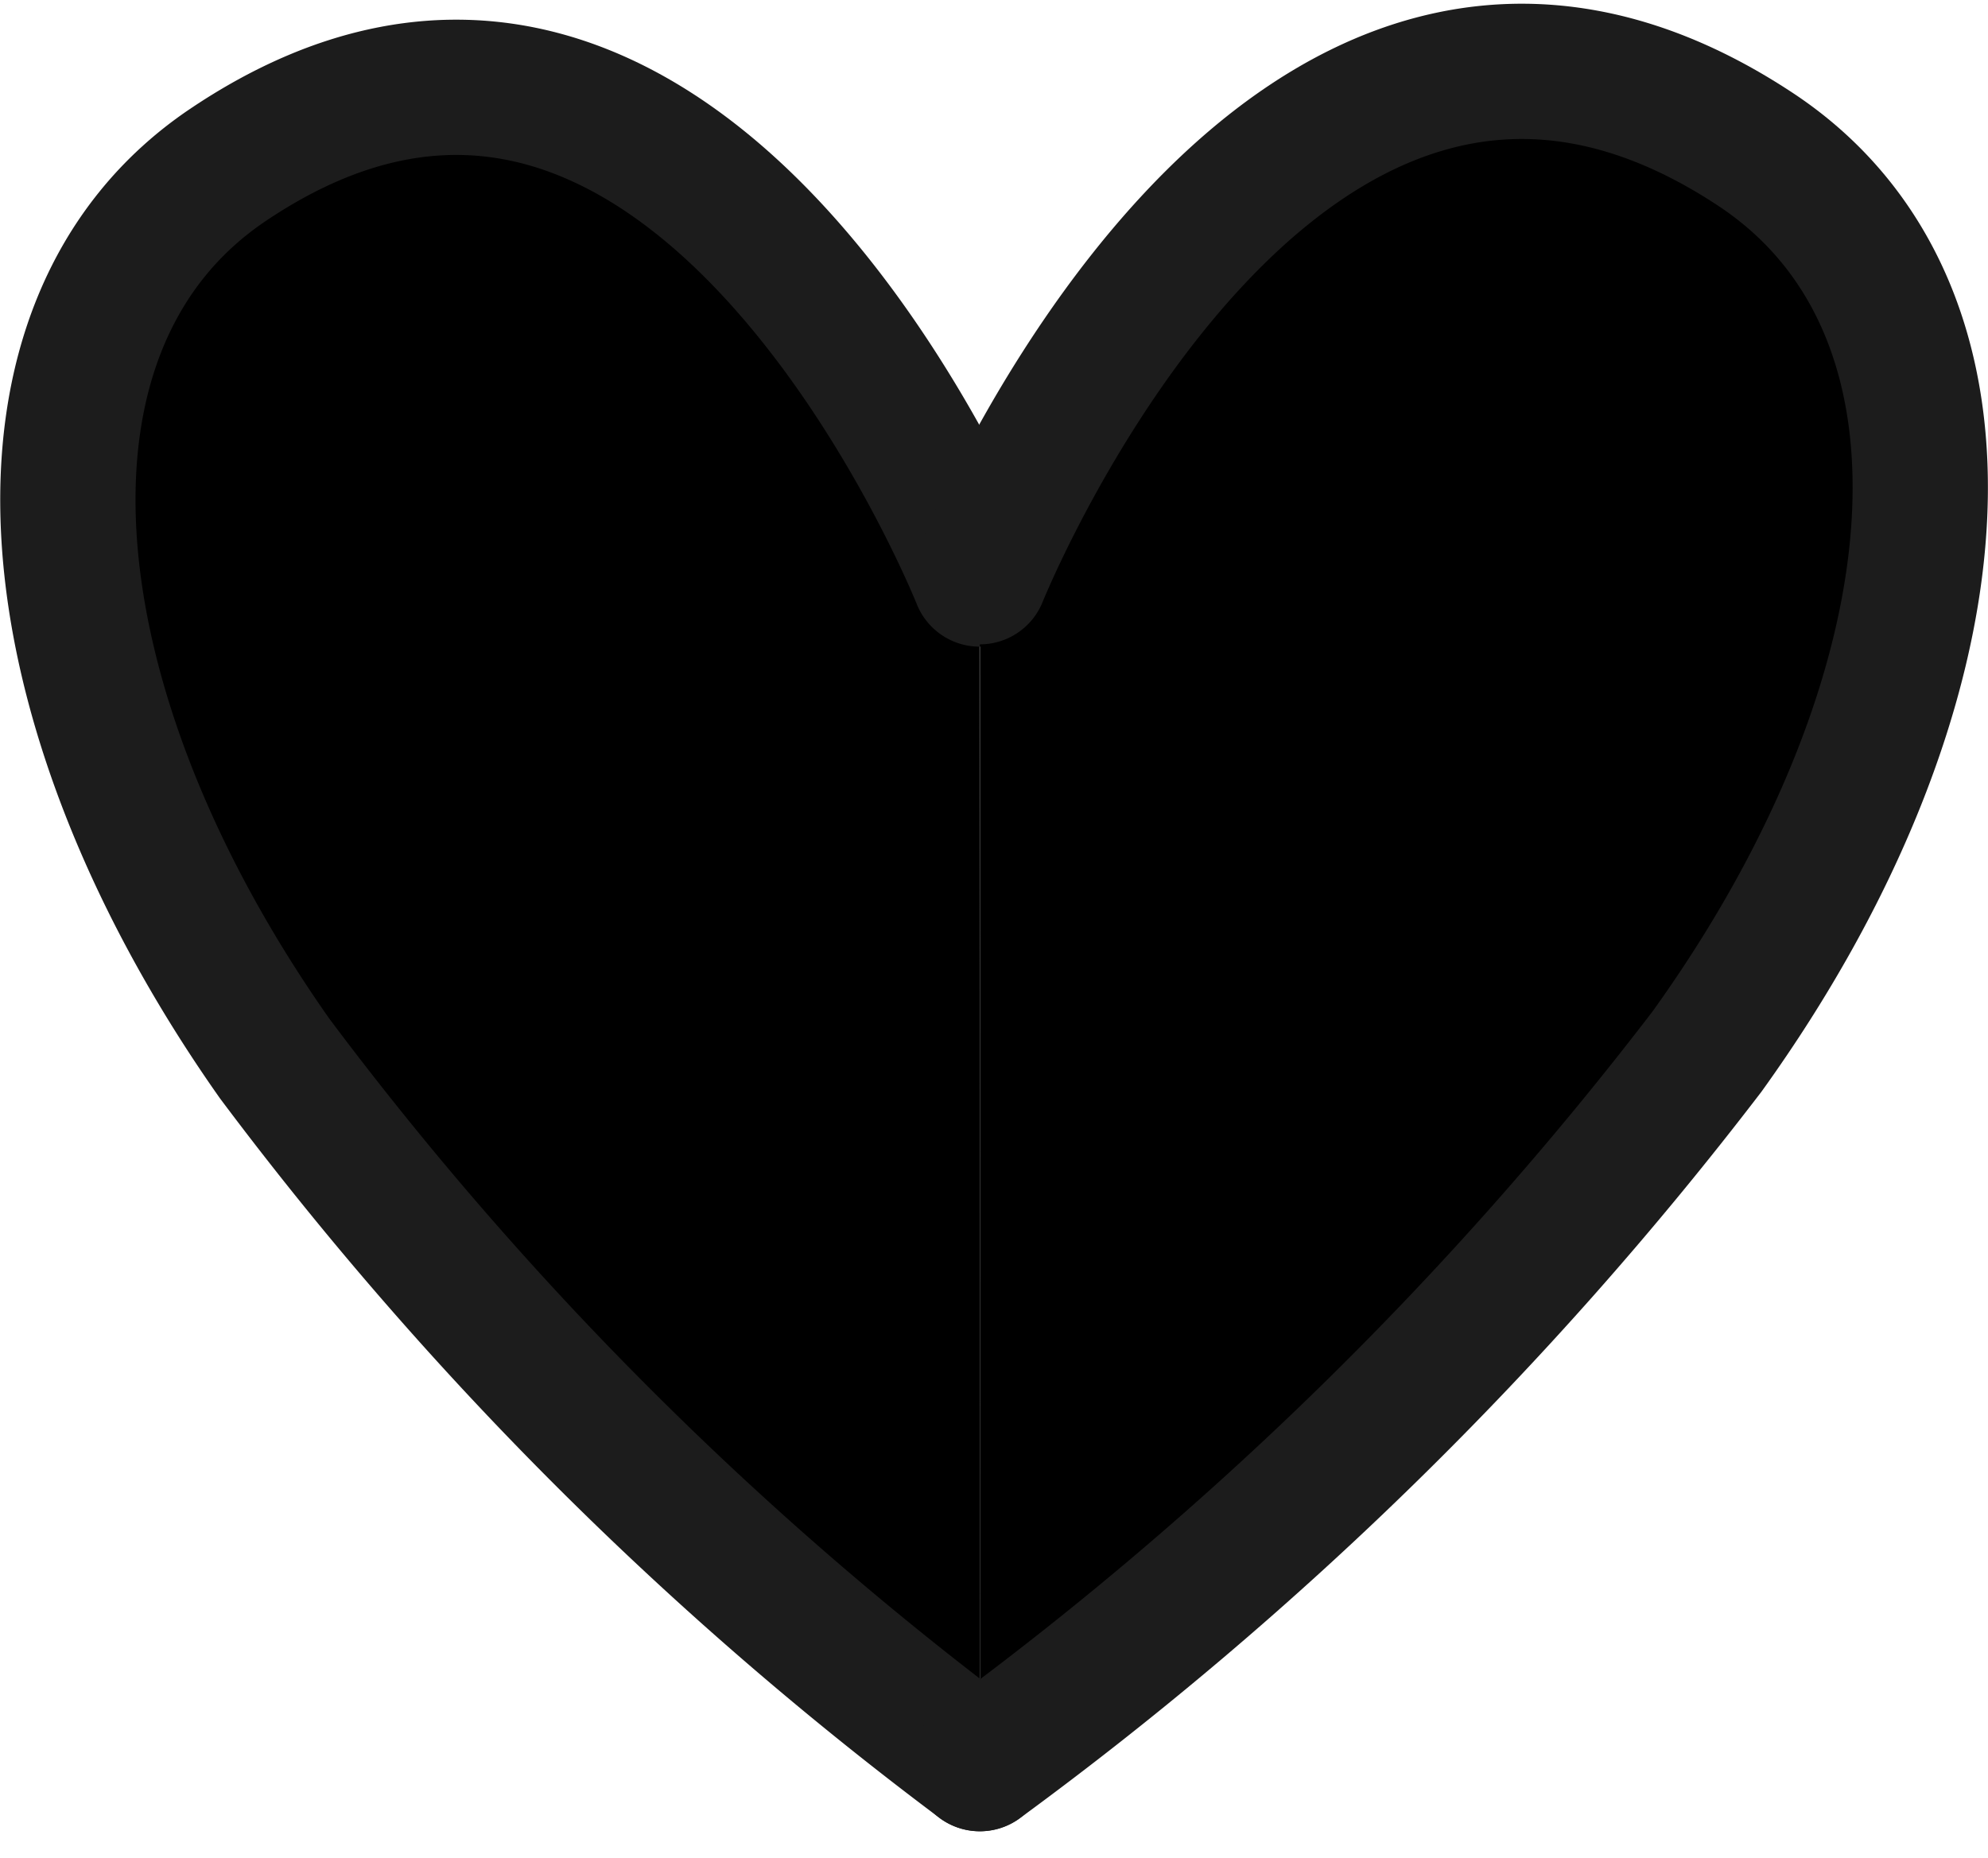
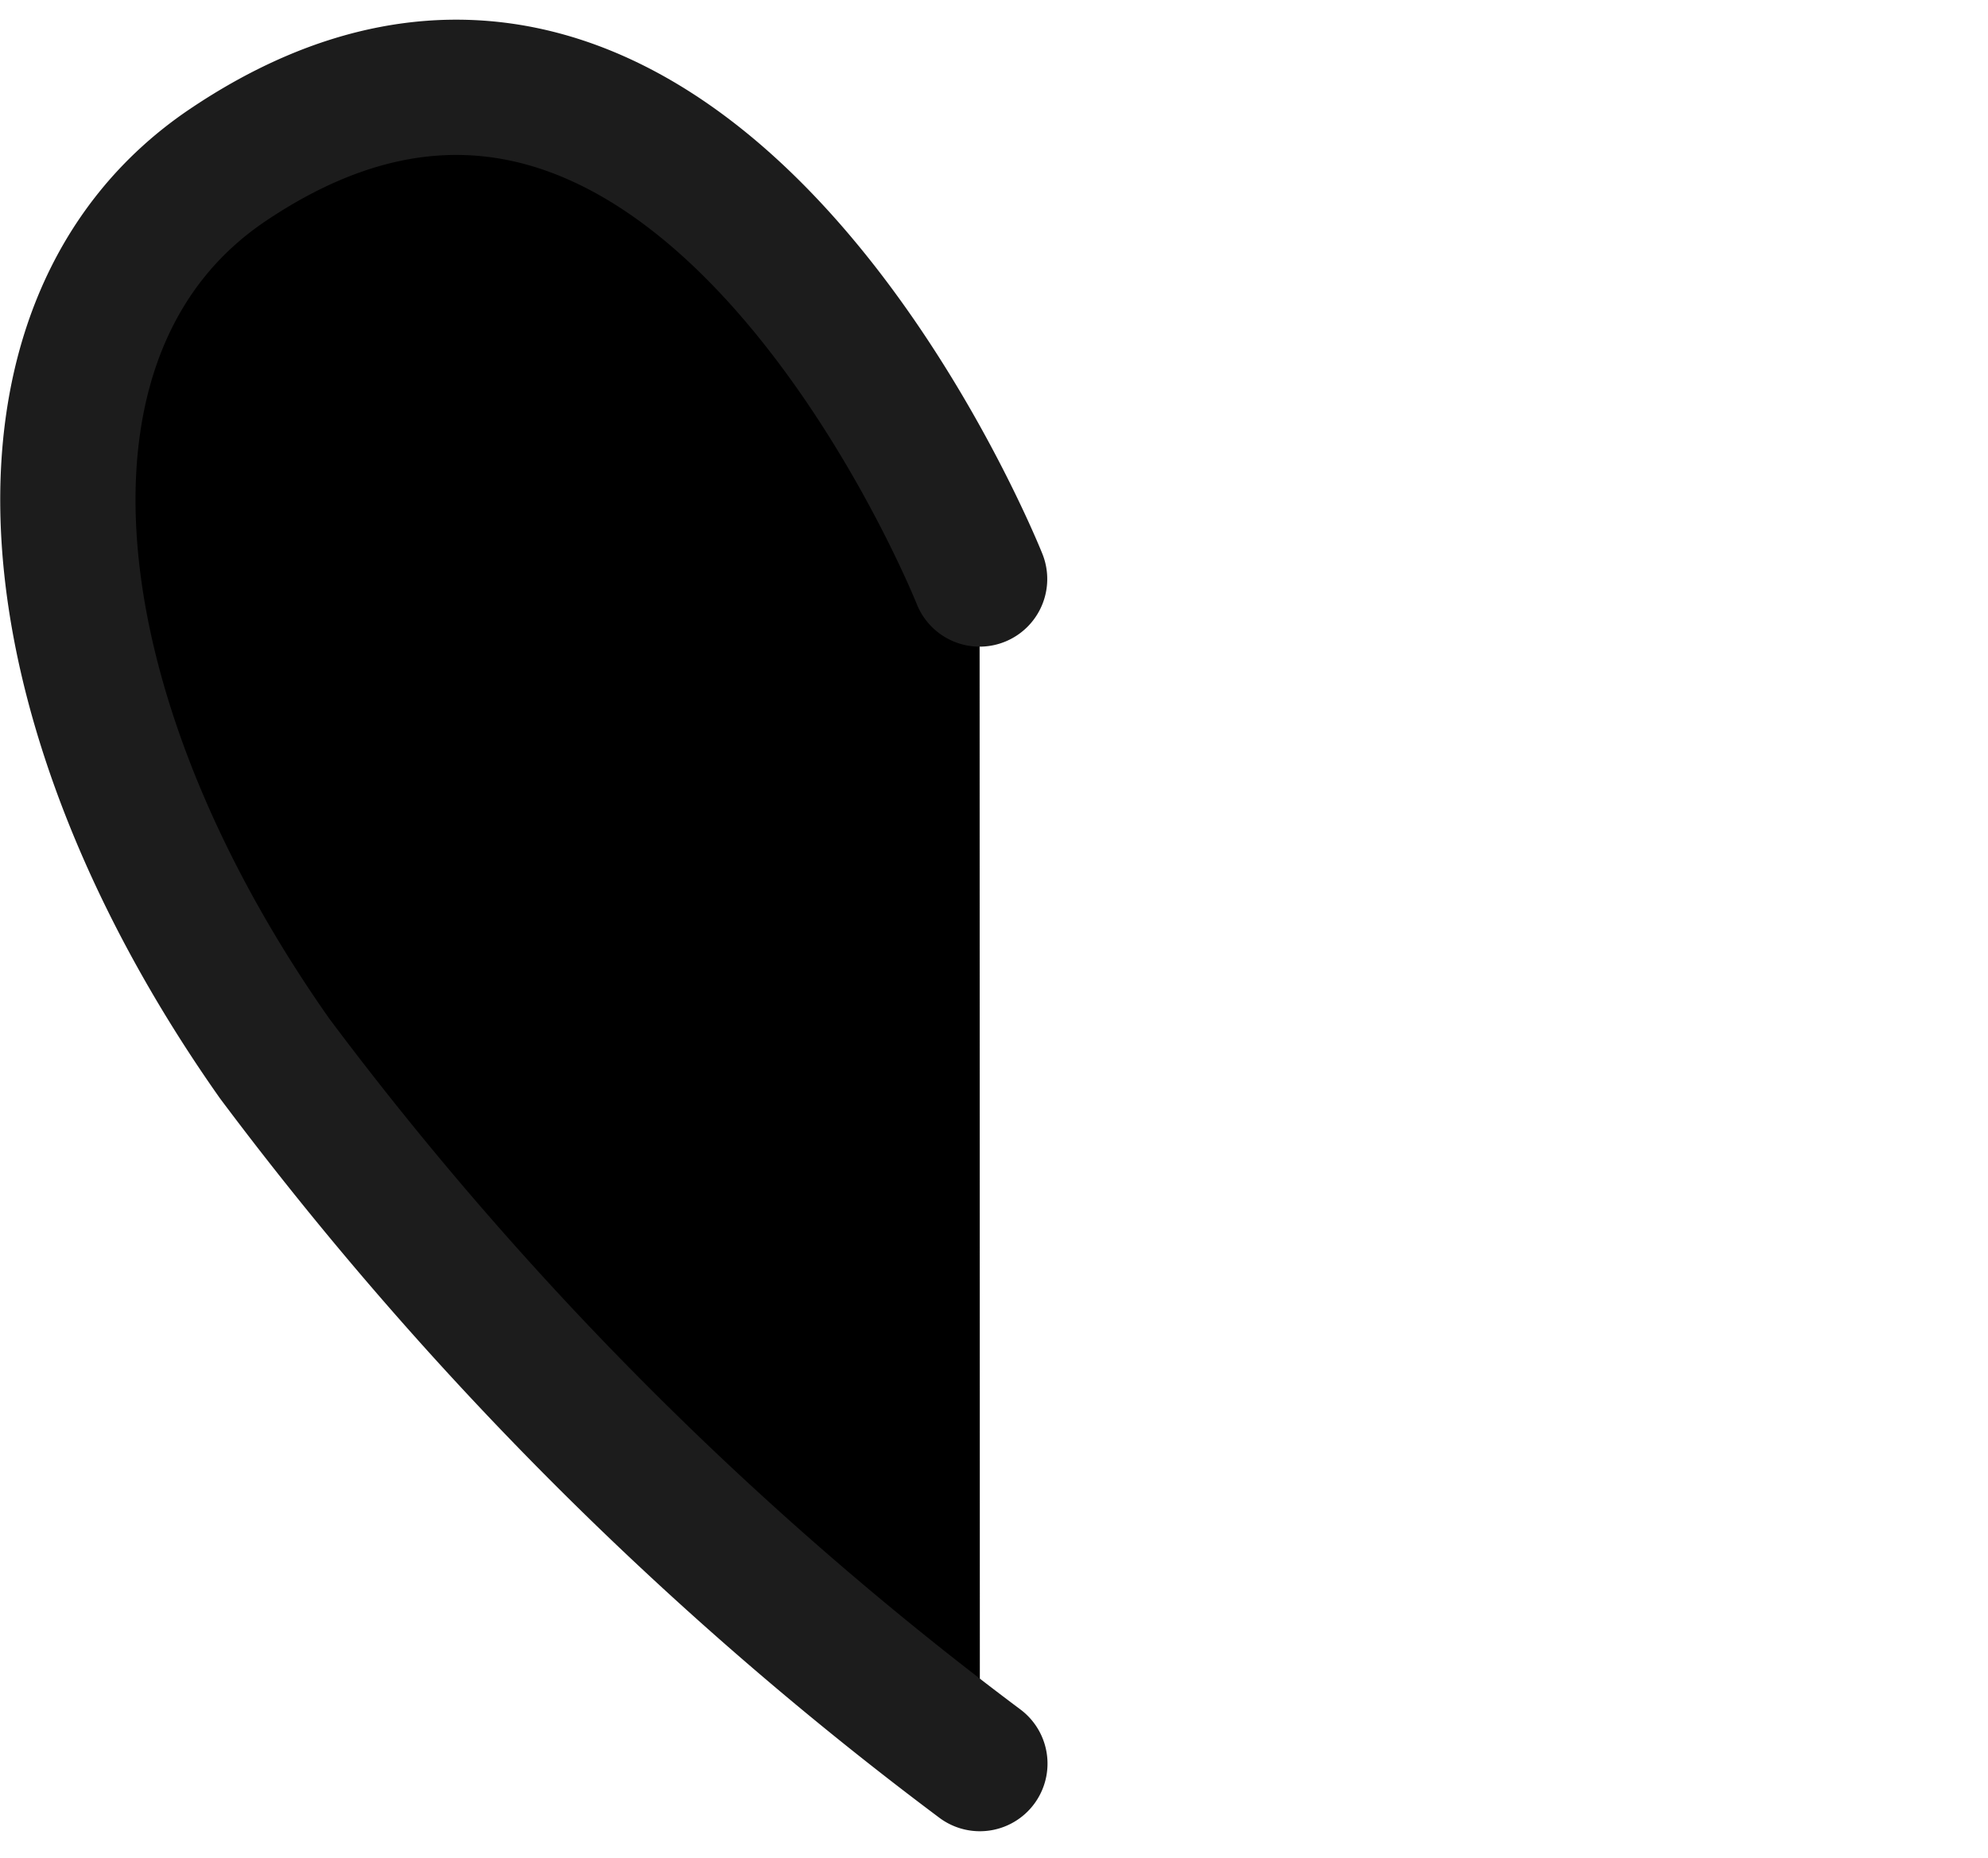
<svg xmlns="http://www.w3.org/2000/svg" width="29.388" height="27.473" viewBox="0 0 29.388 27.473">
  <g id="heart" transform="translate(1.003 1.055)">
    <path id="Path_21579" data-name="Path 21579" d="M16.482,28.938A51.747,51.747,0,0,1,6.057,18.513c-3.7-5.257-4.17-10.861-.7-13.206,6.846-4.618,11.121,6.116,11.121,6.116" transform="translate(-3 -3.917)" fill="#000000" stroke="#1c1c1c" stroke-linecap="round" stroke-linejoin="round" stroke-width="2" />
-     <path id="Path_21580" data-name="Path 21580" d="M11.714,29.022a52.876,52.876,0,0,0,10.75-10.53c3.817-5.31,4.3-10.97.717-13.338C16.121.49,11.714,11.472,11.714,11.472" transform="translate(1.768 -4)" fill="#000000" stroke="#1c1c1c" stroke-linecap="round" stroke-linejoin="round" stroke-width="2" />
  </g>
</svg>